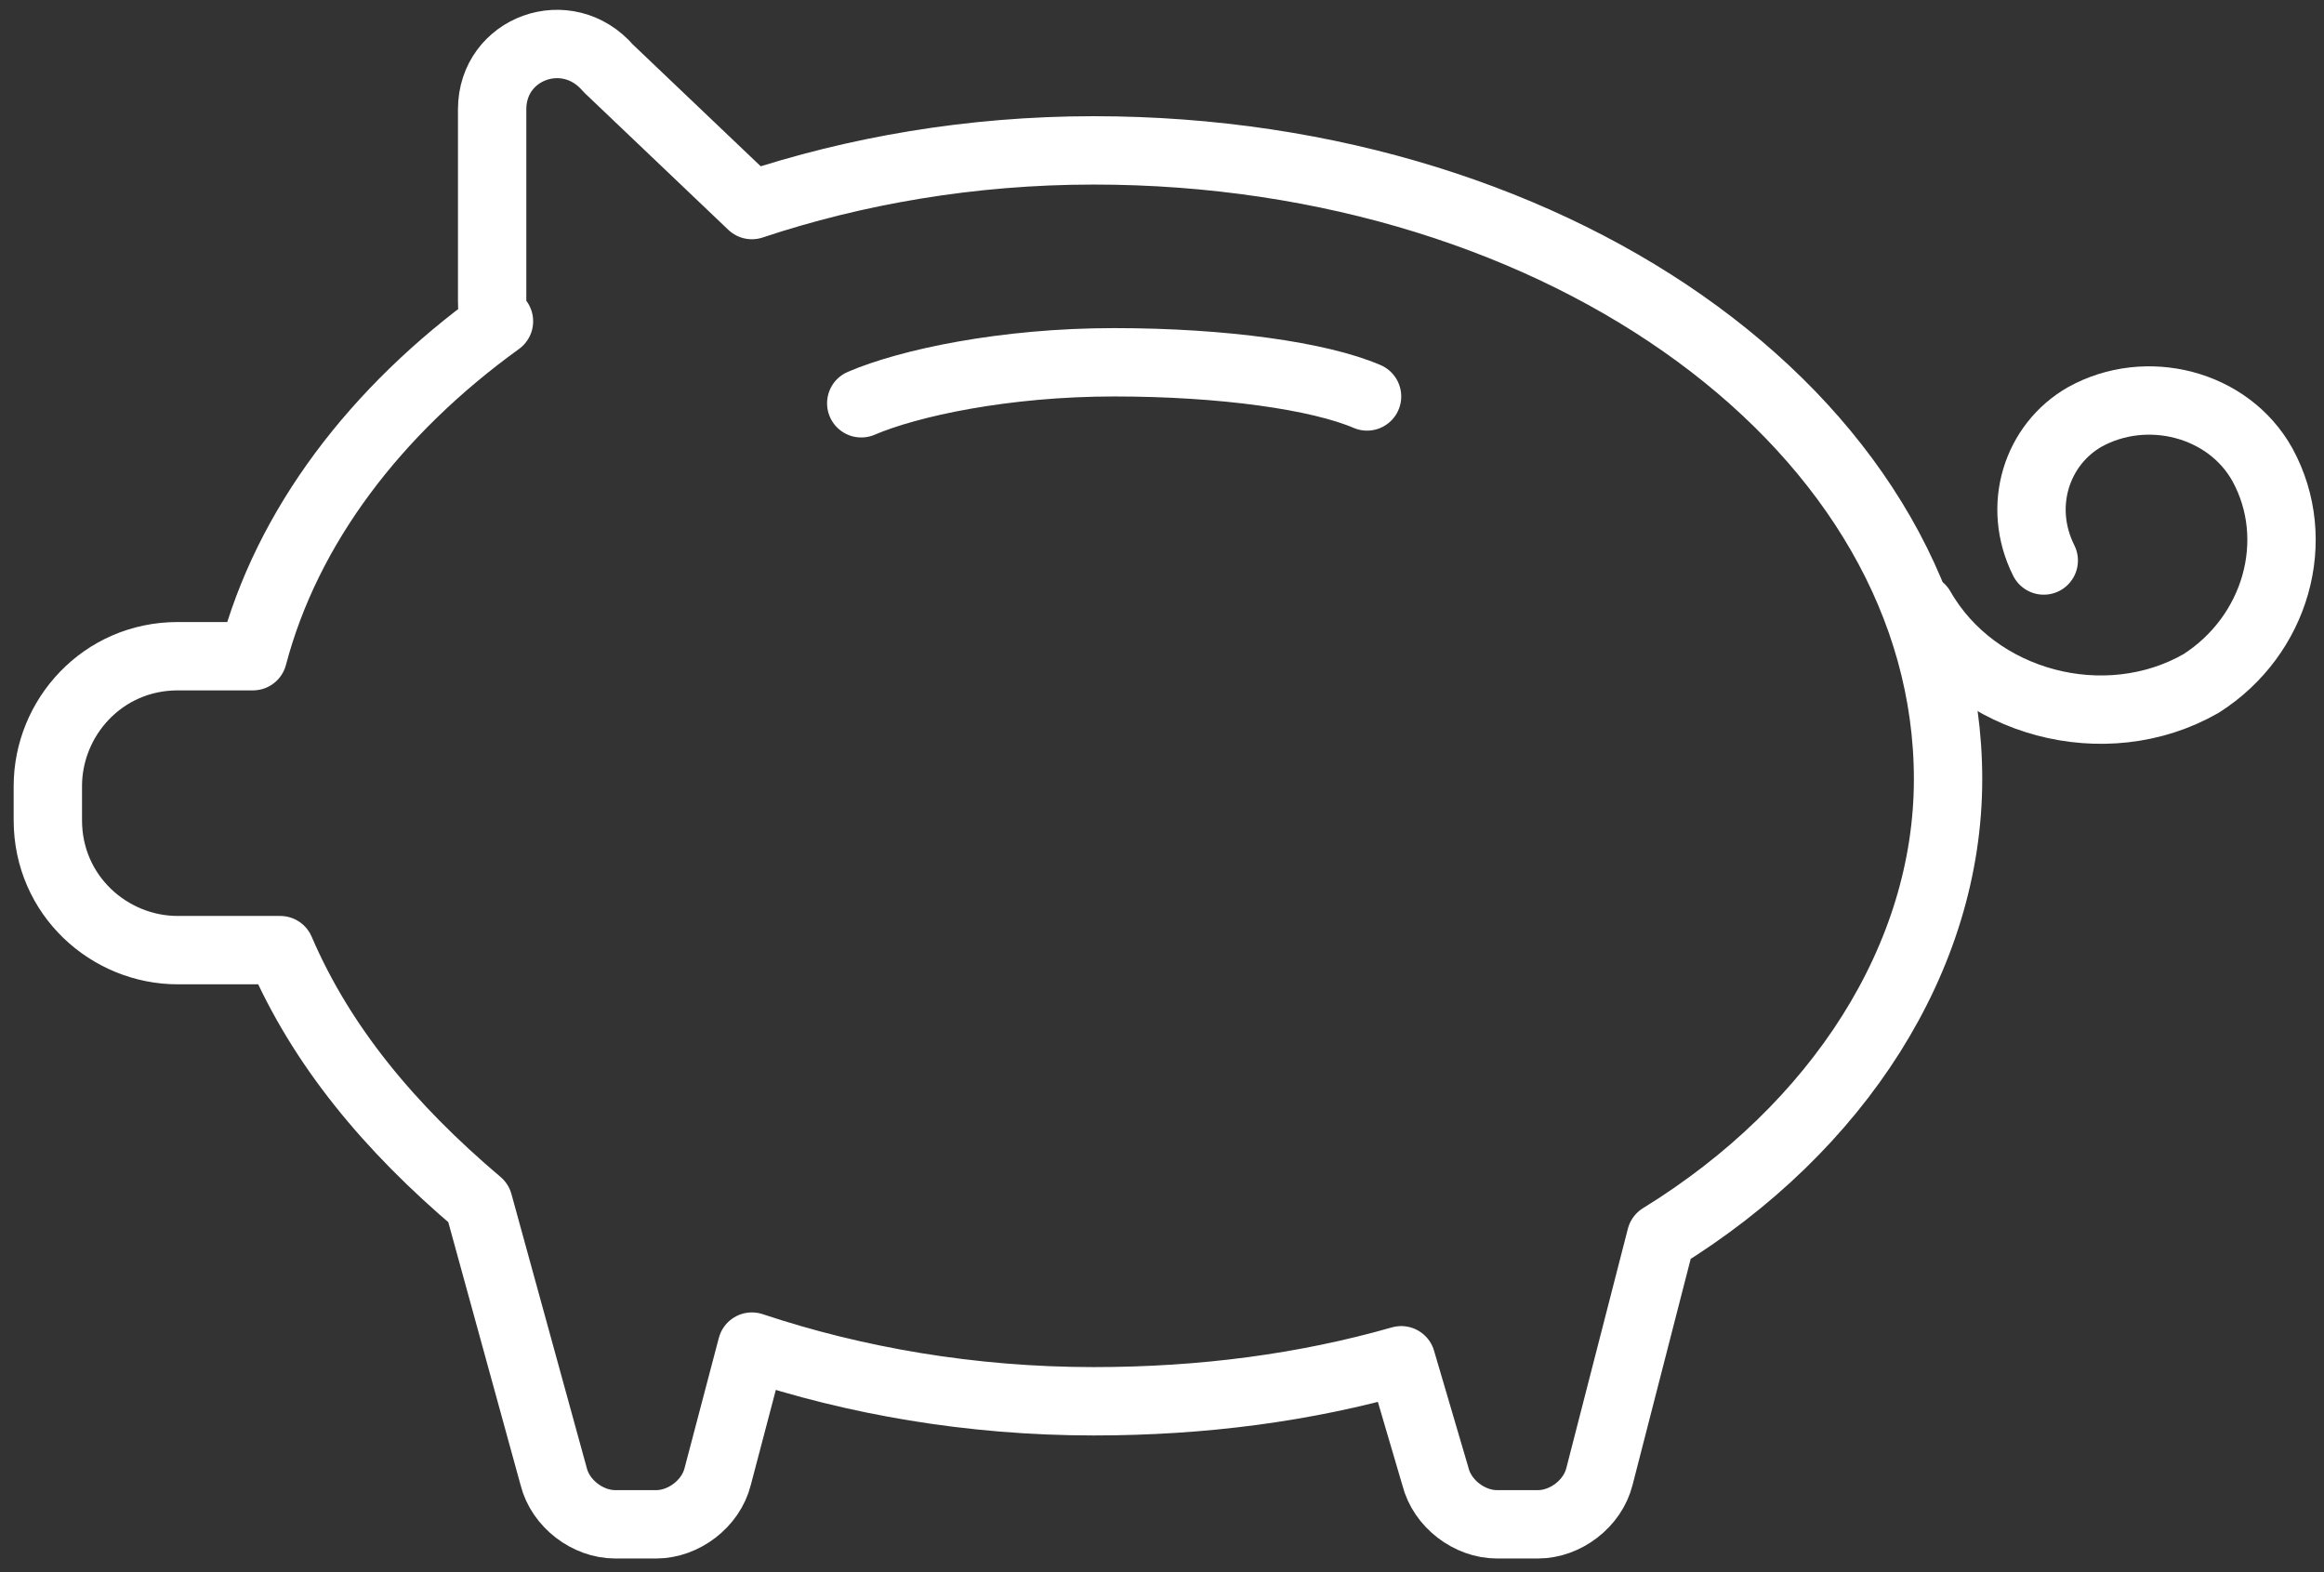
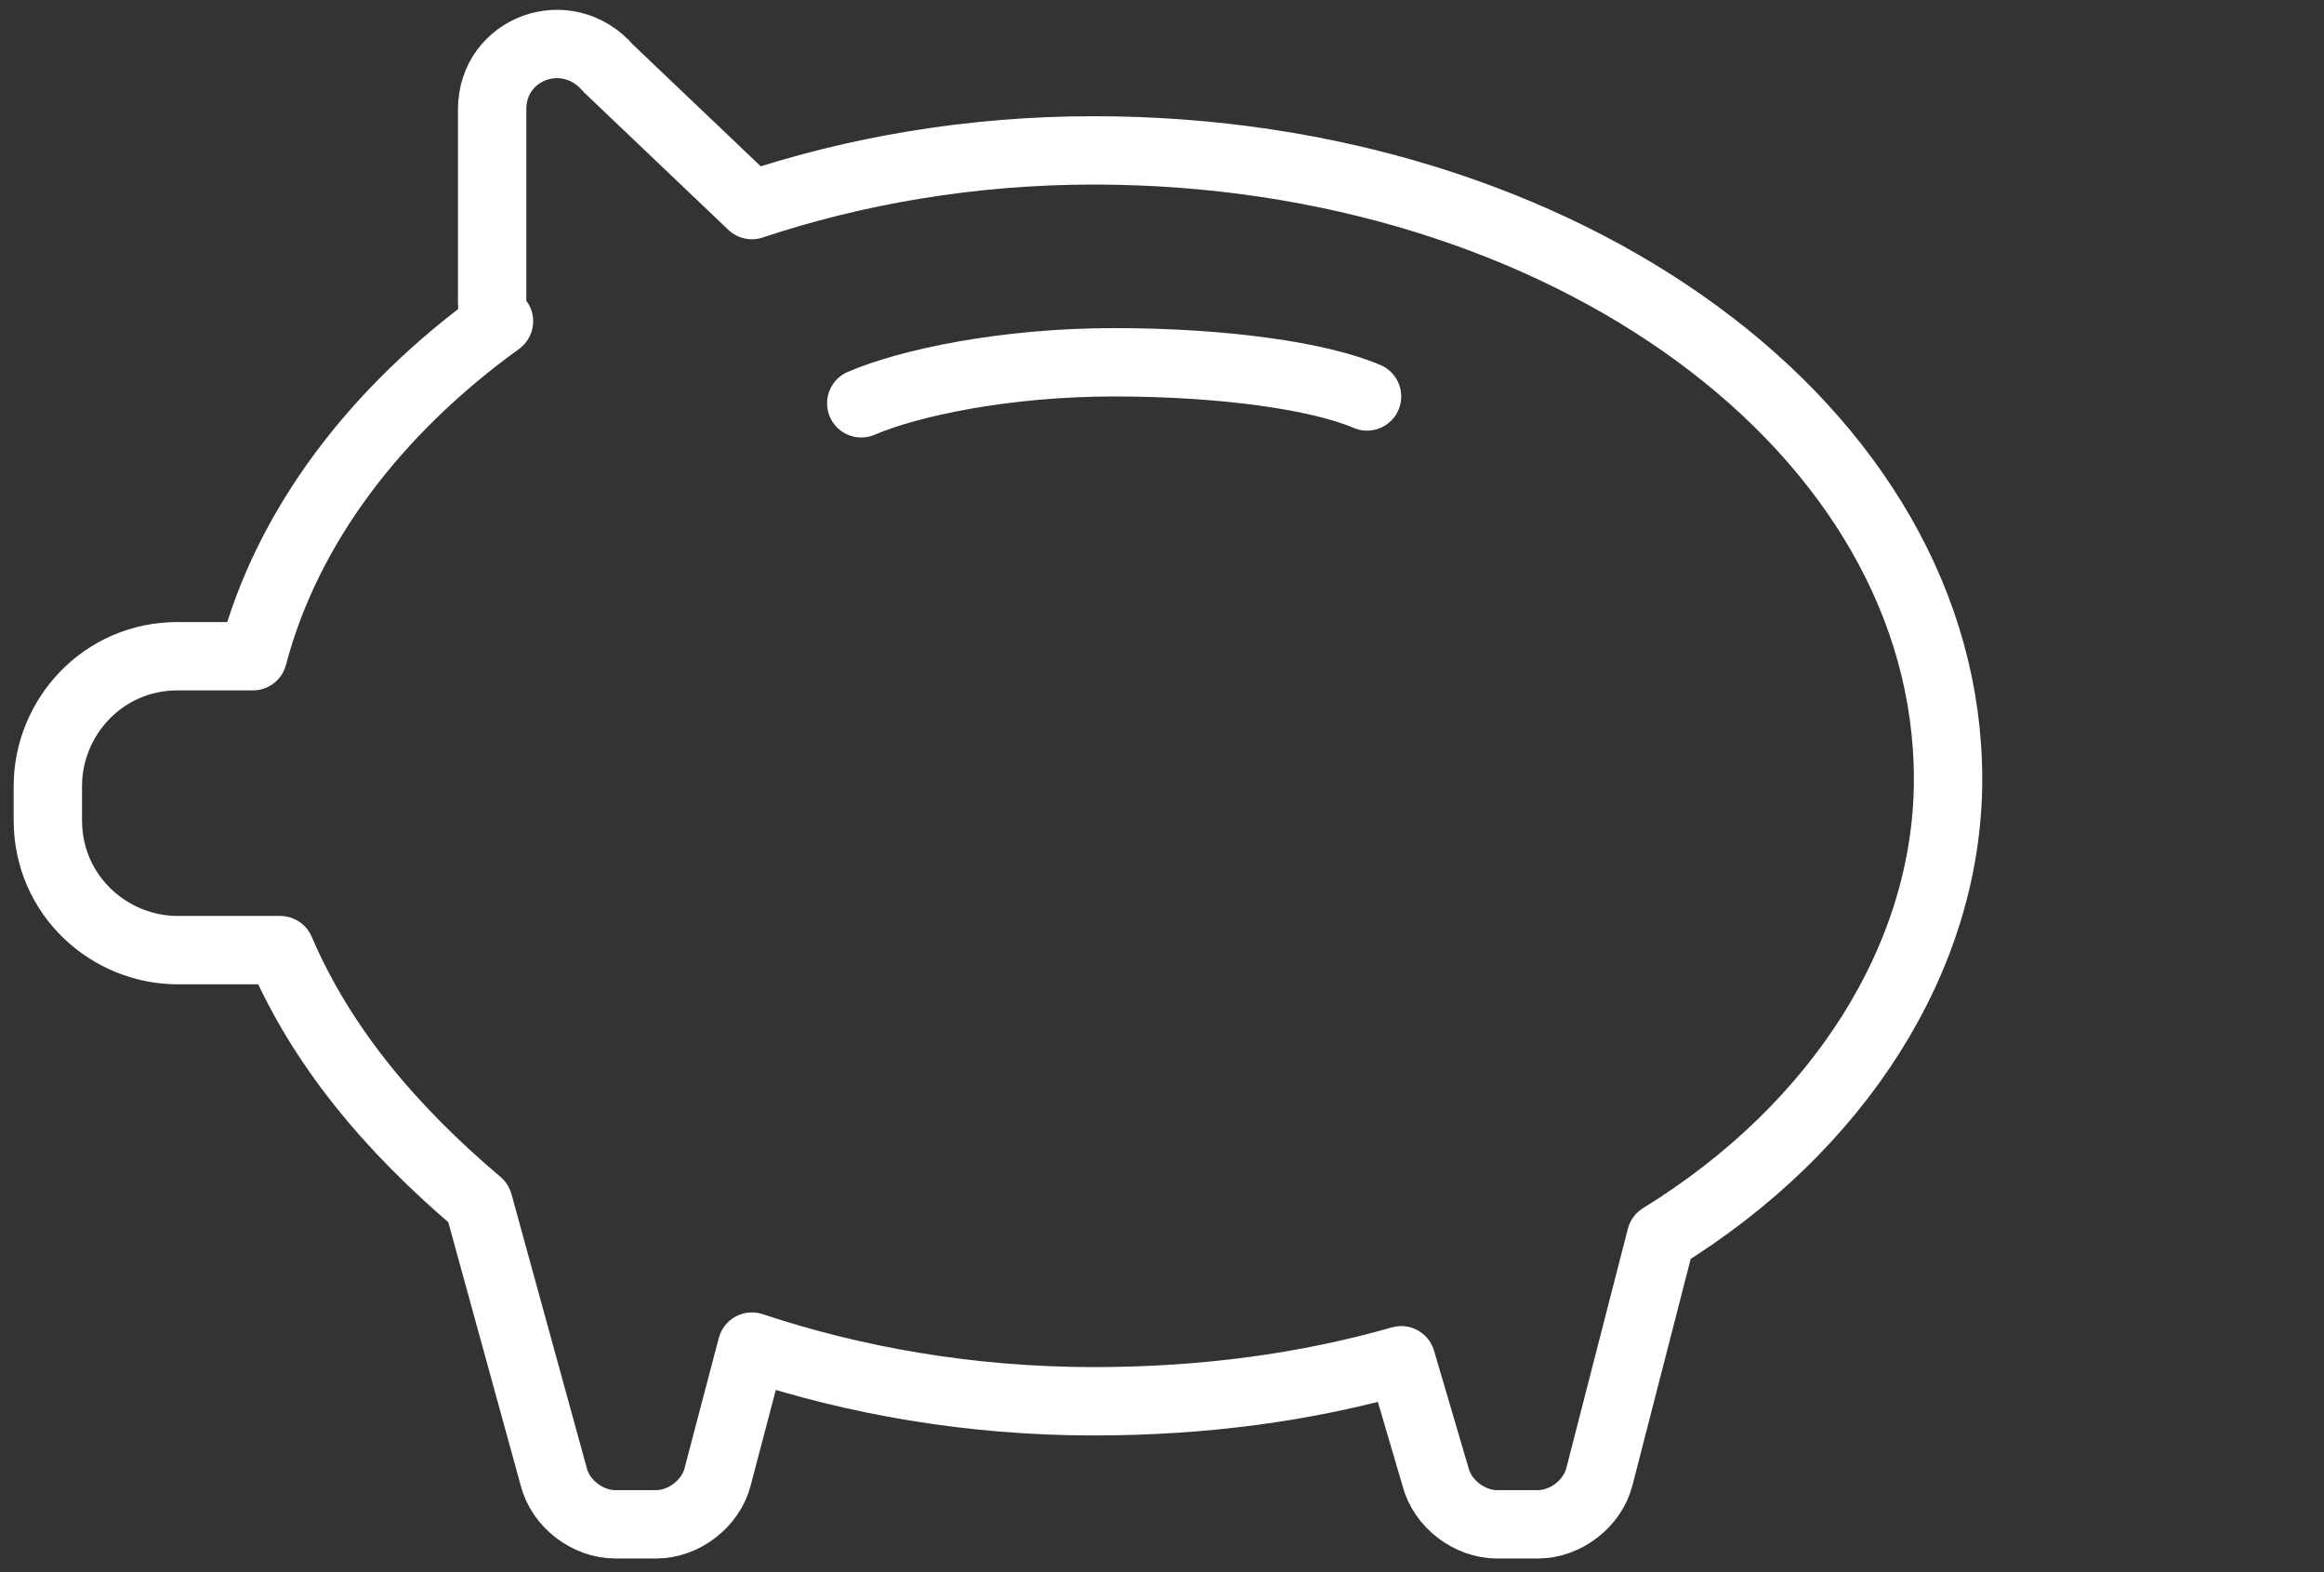
<svg xmlns="http://www.w3.org/2000/svg" version="1.1" id="Layer_1" x="0px" y="0px" viewBox="0 0 34 23" style="enable-background:new 0 0 34 23;" xml:space="preserve">
  <rect x="0" y="0" width="34" height="23" fill="#333333" stroke="none" />
  <style type="text/css">
	.st0{fill:none;stroke:#FFFFFF;stroke-linecap:round;stroke-linejoin:round;}
</style>
  <g>
    <path class="st0" d="M28.5,11.4c0-5.1-5.6-9.2-12.5-9.2c-1.8,0-3.5,0.3-5,0.8l-2.1-2C8.3,0.3,7.2,0.7,7.2,1.6v2.8   c0,0.1,0,0.2,0.1,0.3C5.5,6,4.2,7.7,3.7,9.6H2.6c-1.1,0-1.9,0.9-1.9,1.9V12c0,1.1,0.9,1.9,1.9,1.9h1.3c0.1,0,0.1,0,0.2,0   c0.6,1.4,1.6,2.6,2.9,3.7l1.1,4c0.1,0.4,0.5,0.7,0.9,0.7h0.6c0.4,0,0.8-0.3,0.9-0.7l0.5-1.9c1.5,0.5,3.2,0.8,5,0.8   c1.6,0,3.1-0.2,4.5-0.6l0.5,1.7c0.1,0.4,0.5,0.7,0.9,0.7h0.6c0.4,0,0.8-0.3,0.9-0.7l0.9-3.5C26.9,16.5,28.5,14,28.5,11.4L28.5,11.4   z" />
-     <path class="st0" d="M28.1,8.9c0.8,1.4,2.7,1.9,4.1,1.1c1.1-0.7,1.5-2.1,0.9-3.2c-0.5-0.9-1.7-1.2-2.6-0.7c-0.7,0.4-1,1.3-0.6,2.1" />
    <path class="st0" d="M12.6,5.9c0.7-0.3,2.1-0.6,3.7-0.6c1.6,0,3,0.2,3.7,0.5" />
  </g>
</svg>